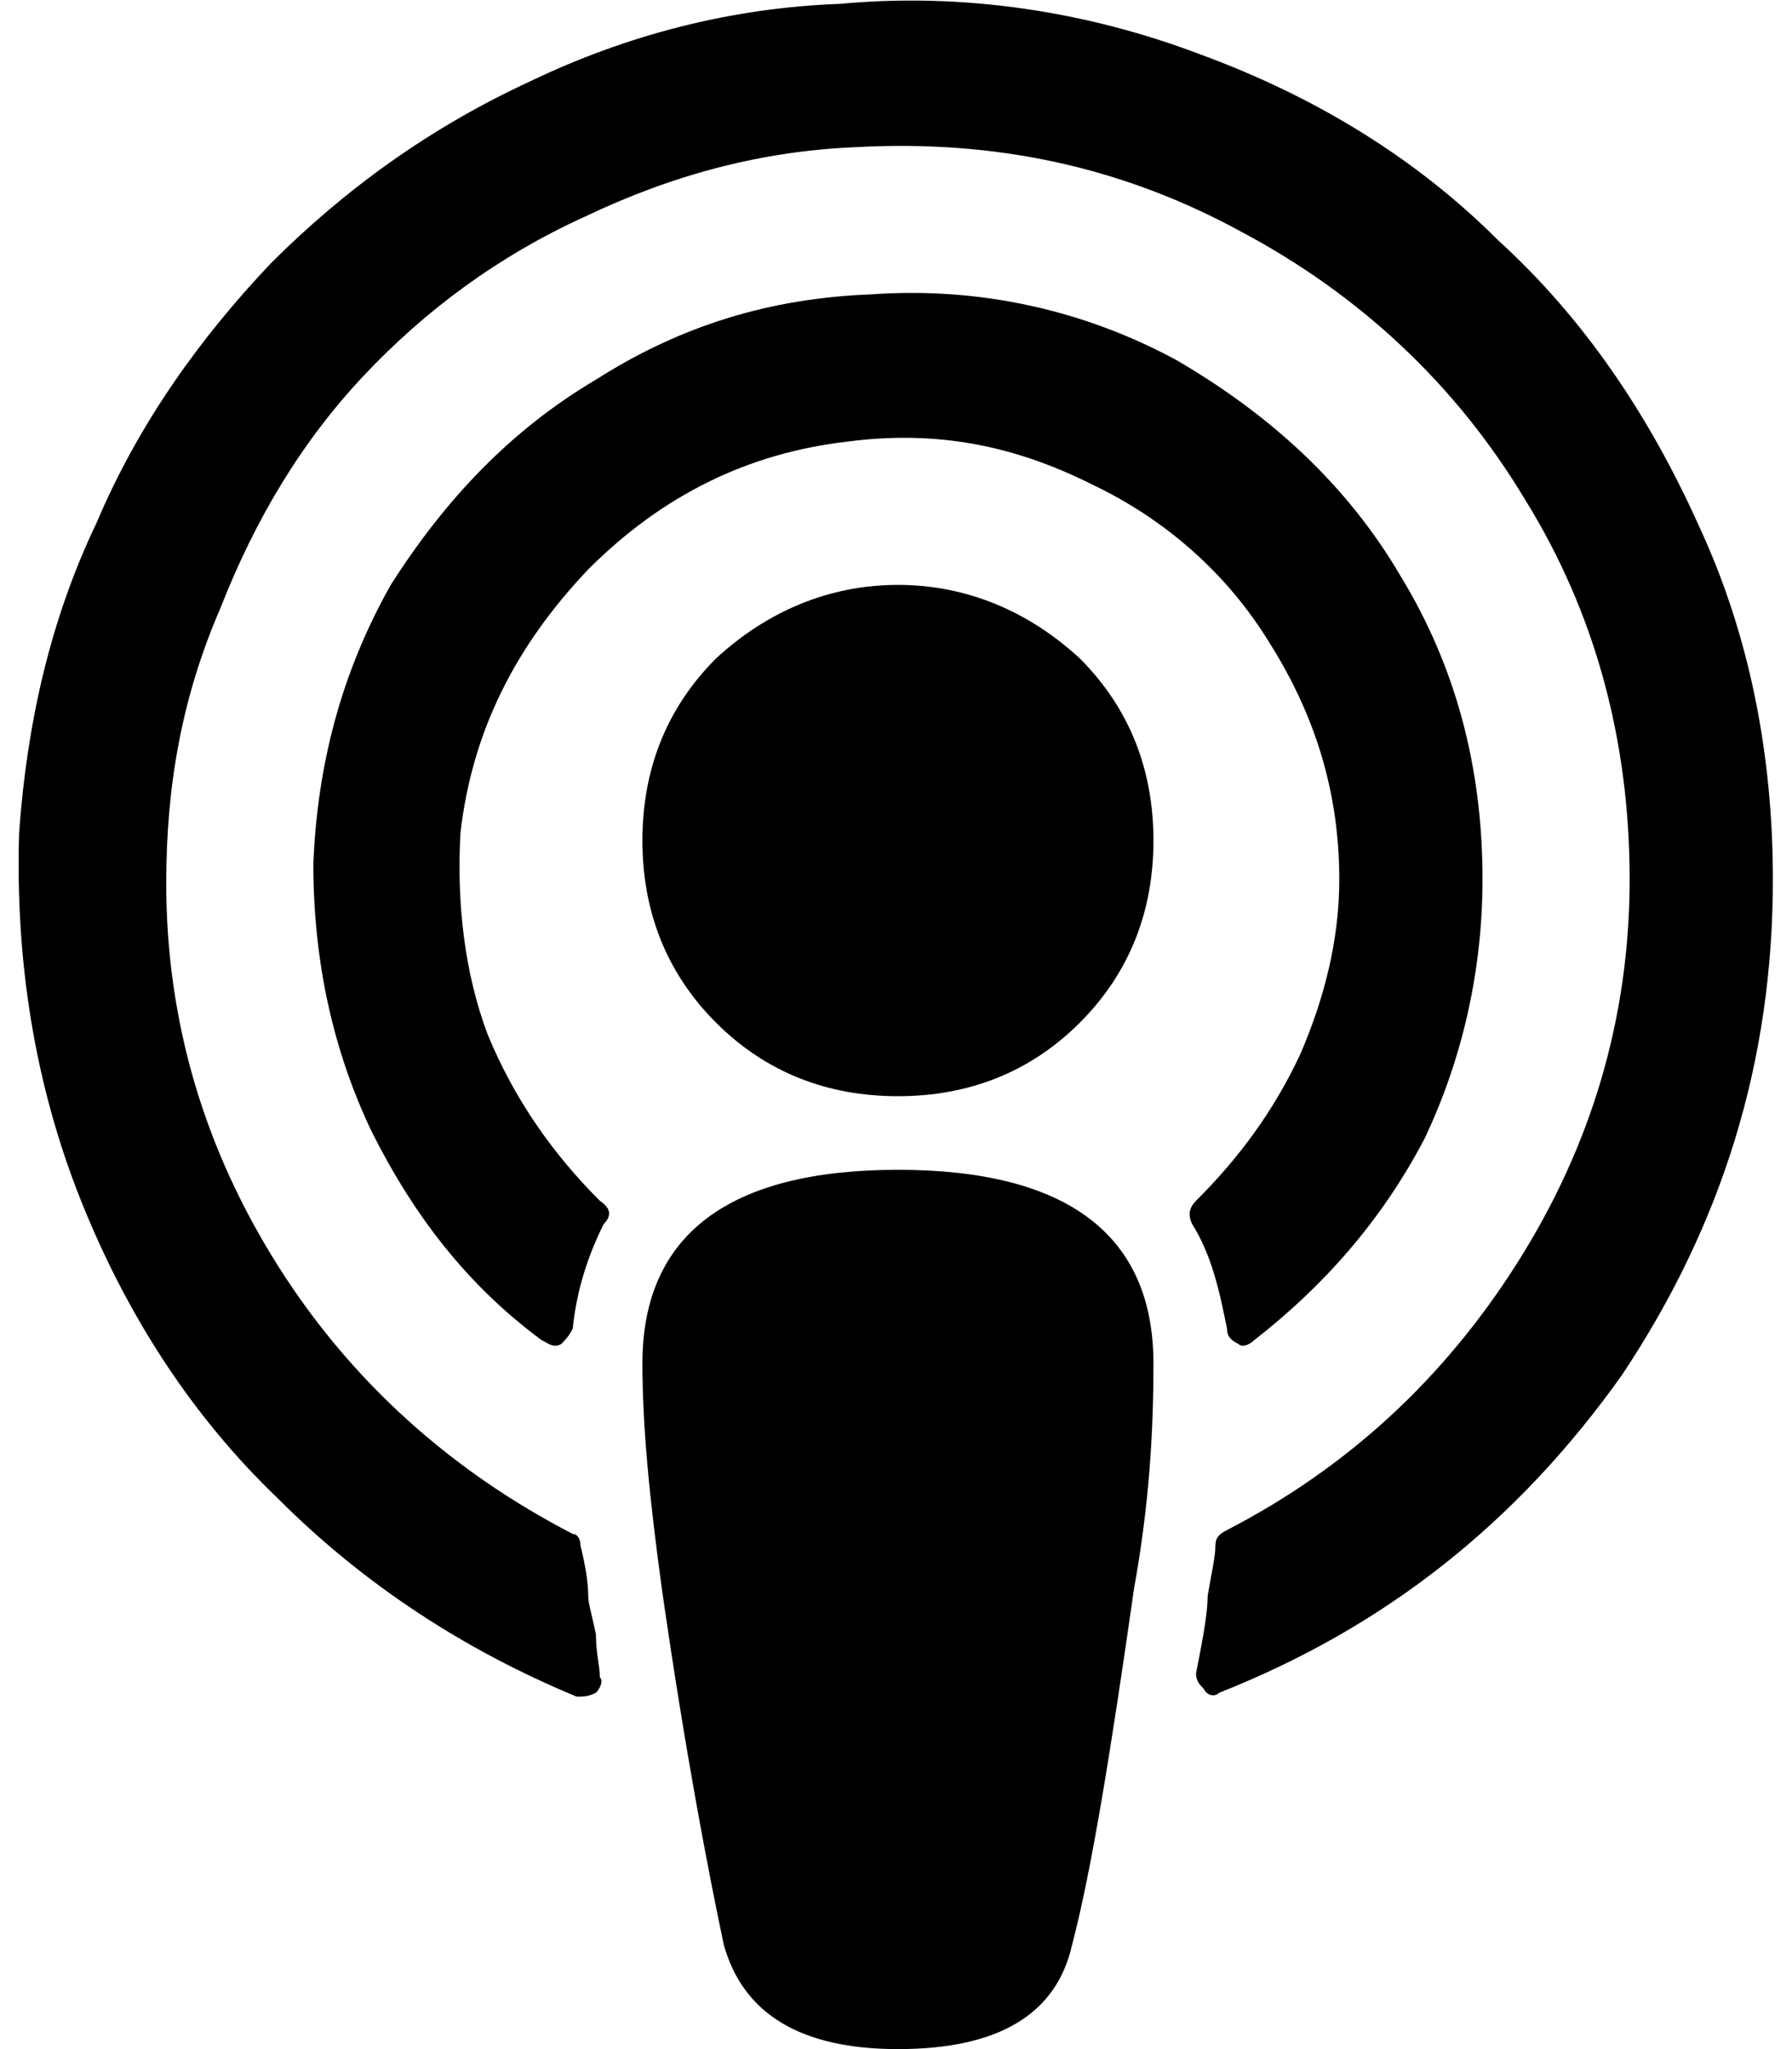
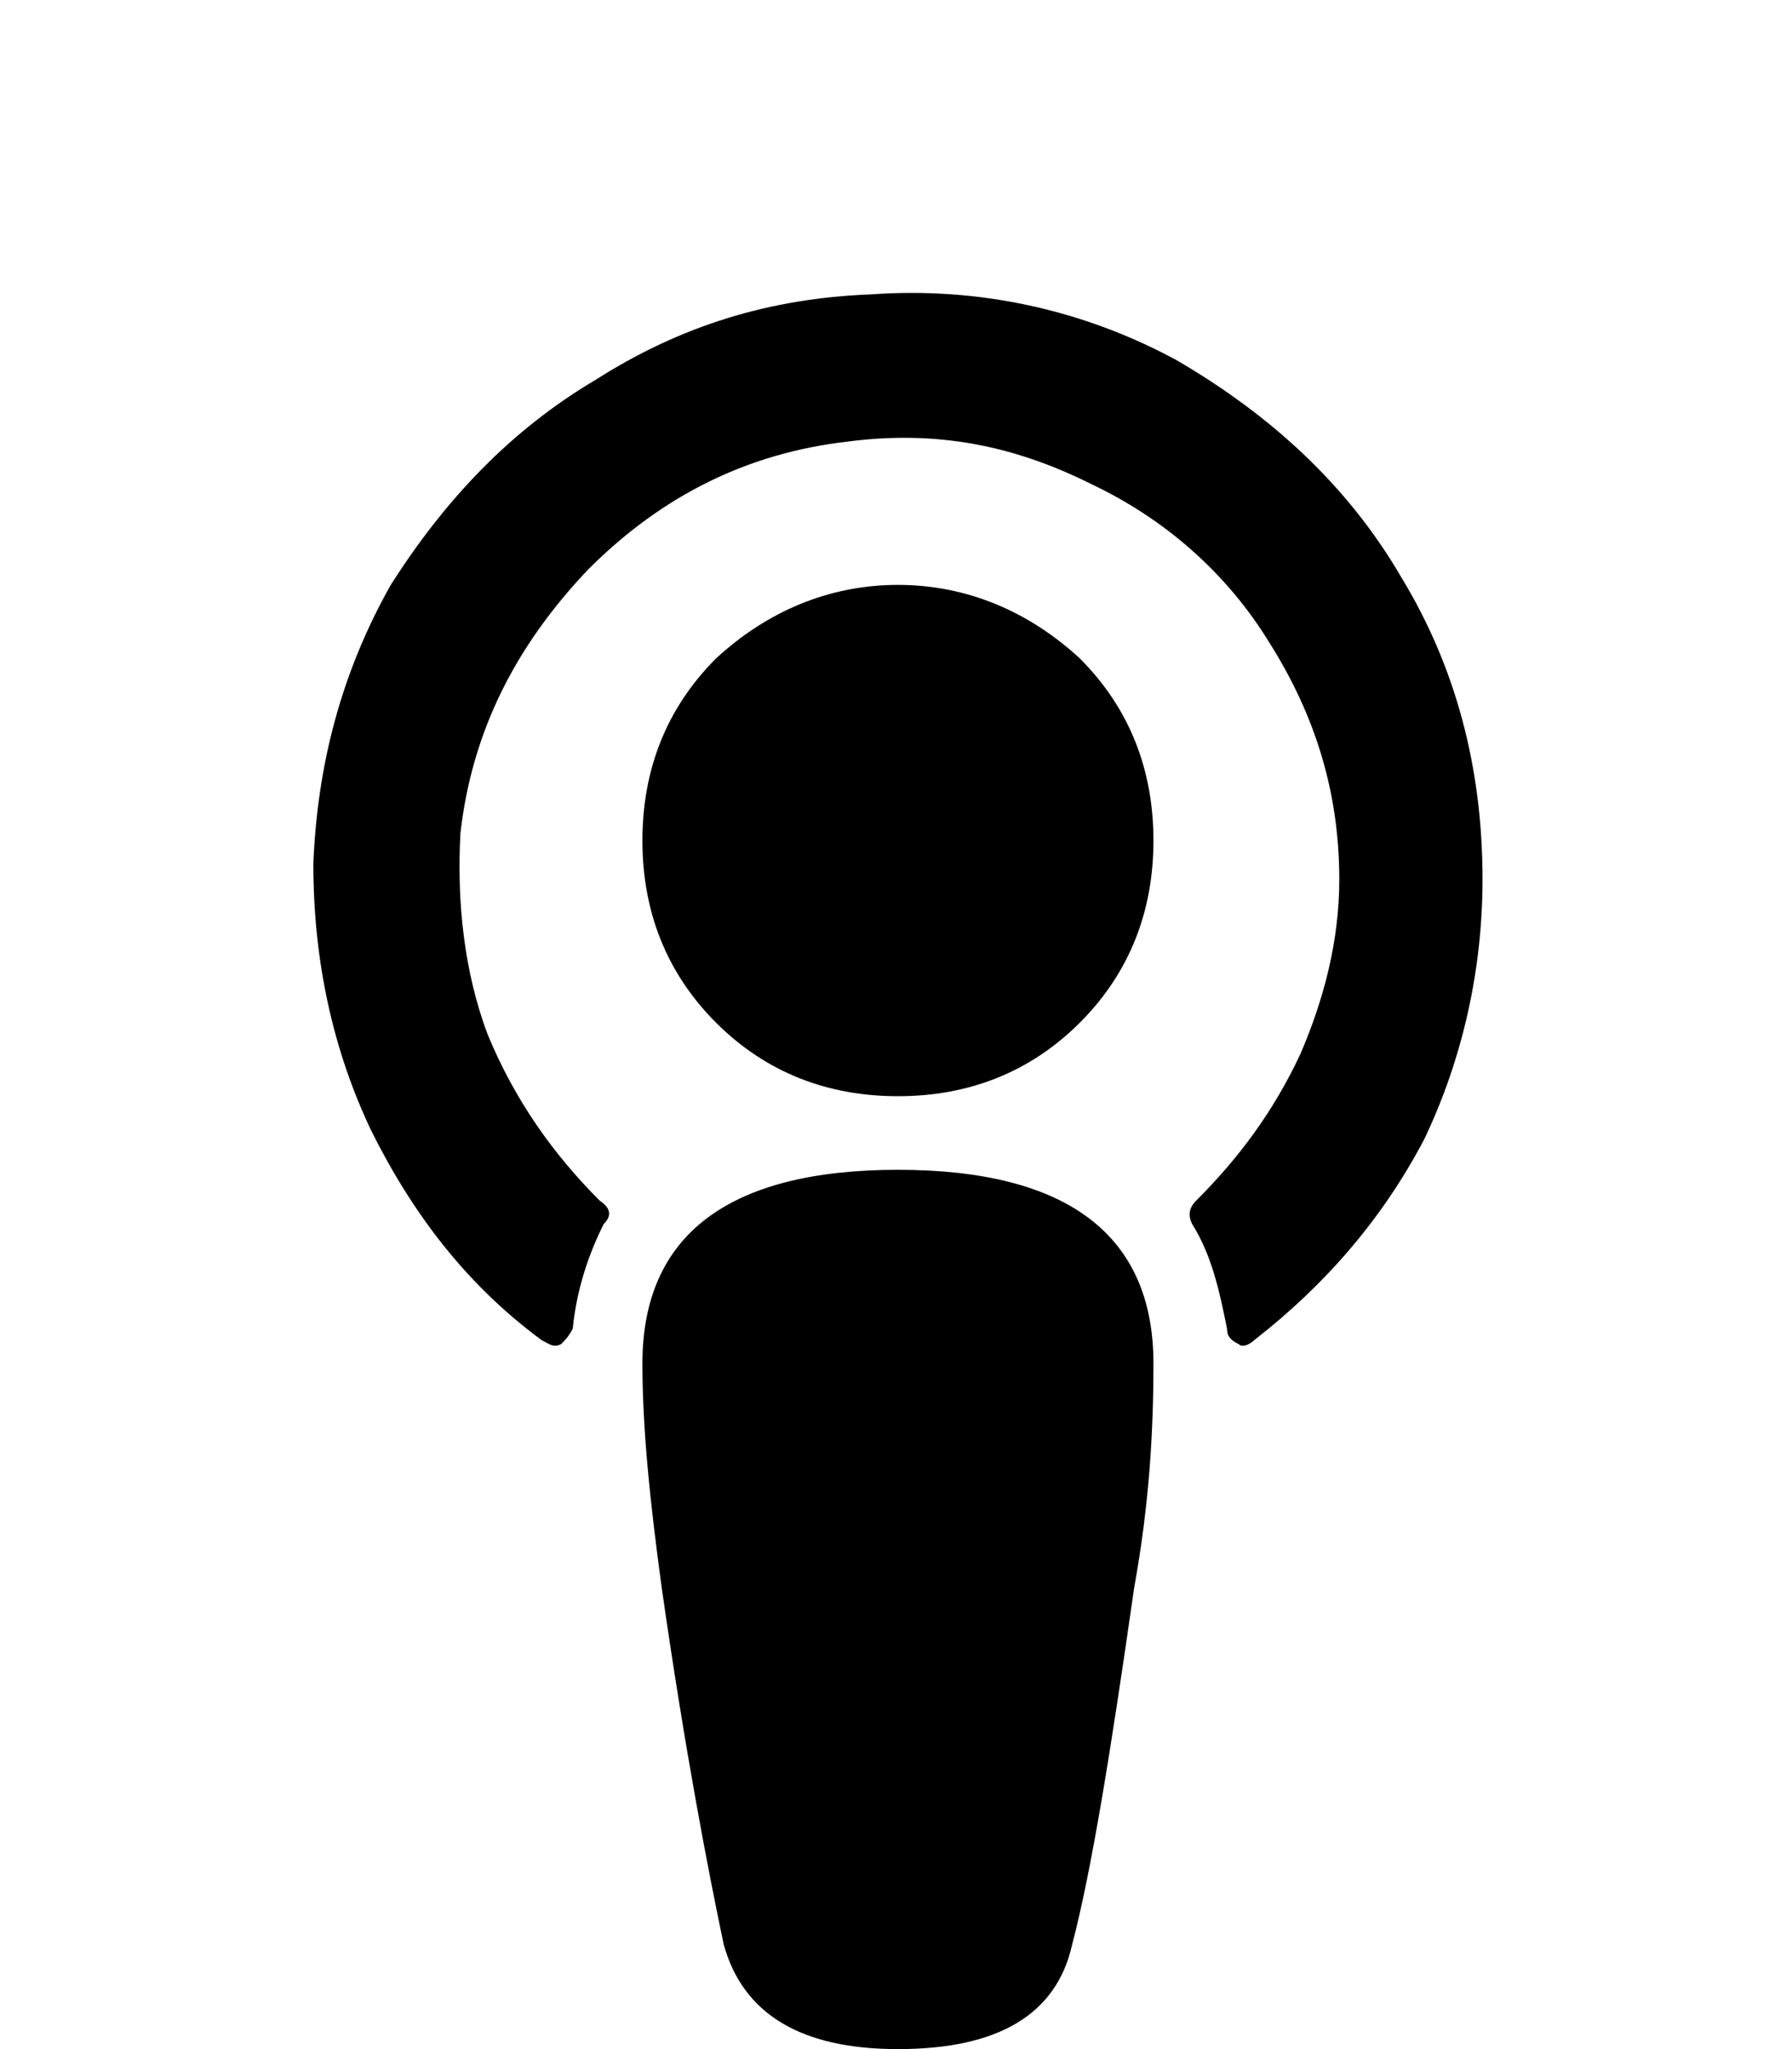
<svg xmlns="http://www.w3.org/2000/svg" xml:space="preserve" width="21px" height="24px" version="1.1" style="shape-rendering:geometricPrecision; text-rendering:geometricPrecision; image-rendering:optimizeQuality; fill-rule:evenodd; clip-rule:evenodd" viewBox="0 0 0.453 0.529">
  <defs>
    <style type="text/css">
   
    .fil0 {fill:black;fill-rule:nonzero}
   
  </style>
  </defs>
  <g id="Layer_x0020_1">
-     <path class="fil0" d="M0.293 0.352c0,0.017 -0.001,0.036 -0.005,0.058 -0.006,0.042 -0.011,0.073 -0.016,0.092 -0.004,0.018 -0.019,0.027 -0.045,0.027 -0.025,0 -0.04,-0.009 -0.045,-0.027 -0.004,-0.019 -0.01,-0.05 -0.016,-0.092 -0.003,-0.022 -0.005,-0.041 -0.005,-0.058 0,-0.033 0.022,-0.05 0.066,-0.05 0.044,0 0.066,0.017 0.066,0.05l0 0 0 0zm0.16 -0.125c0,0.047 -0.013,0.089 -0.039,0.128 -0.027,0.038 -0.061,0.065 -0.104,0.082 -0.001,0.001 -0.003,0.001 -0.004,-0.001 -0.001,-0.001 -0.002,-0.002 -0.002,-0.004 0.002,-0.01 0.003,-0.016 0.003,-0.02 0.001,-0.006 0.002,-0.01 0.002,-0.013 0,-0.002 0.001,-0.003 0.003,-0.004 0.031,-0.016 0.056,-0.039 0.075,-0.069 0.019,-0.03 0.029,-0.063 0.029,-0.099 0,-0.036 -0.009,-0.069 -0.027,-0.098 -0.018,-0.03 -0.043,-0.053 -0.073,-0.069 -0.031,-0.017 -0.064,-0.024 -0.1,-0.022 -0.024,0.001 -0.047,0.007 -0.07,0.018 -0.022,0.01 -0.041,0.024 -0.057,0.041 -0.016,0.017 -0.028,0.037 -0.037,0.06 -0.01,0.023 -0.014,0.046 -0.014,0.071 0,0.036 0.01,0.069 0.029,0.099 0.019,0.03 0.045,0.053 0.076,0.069 0.001,0 0.002,0.001 0.002,0.003 0.001,0.004 0.002,0.009 0.002,0.013 0,0.002 0.001,0.005 0.002,0.01 0,0.005 0.001,0.008 0.001,0.011 0.001,0.001 0,0.003 -0.001,0.004 -0.002,0.001 -0.003,0.001 -0.005,0.001 -0.029,-0.012 -0.055,-0.029 -0.077,-0.051 -0.022,-0.021 -0.039,-0.047 -0.051,-0.077 -0.012,-0.03 -0.017,-0.062 -0.016,-0.095 0.002,-0.028 0.008,-0.055 0.02,-0.08 0.011,-0.026 0.027,-0.048 0.045,-0.067 0.019,-0.019 0.041,-0.035 0.067,-0.047 0.025,-0.012 0.052,-0.019 0.08,-0.02 0.032,-0.003 0.064,0.002 0.093,0.013 0.03,0.011 0.056,0.027 0.077,0.048 0.022,0.02 0.039,0.045 0.052,0.074 0.013,0.028 0.019,0.059 0.019,0.091l0 0 0 0zm-0.179 -0.057c0.013,0.013 0.019,0.029 0.019,0.047 0,0.018 -0.006,0.034 -0.019,0.047 -0.013,0.013 -0.029,0.019 -0.047,0.019 -0.018,0 -0.034,-0.006 -0.047,-0.019 -0.013,-0.013 -0.019,-0.029 -0.019,-0.047 0,-0.018 0.006,-0.034 0.019,-0.047 0.013,-0.012 0.029,-0.019 0.047,-0.019 0.018,0 0.034,0.007 0.047,0.019zm0.104 0.057c0,0.023 -0.005,0.046 -0.015,0.067 -0.011,0.021 -0.026,0.038 -0.044,0.052 -0.001,0.001 -0.003,0.002 -0.004,0.001 -0.002,-0.001 -0.003,-0.002 -0.003,-0.004 -0.002,-0.01 -0.004,-0.019 -0.009,-0.027 -0.001,-0.002 -0.001,-0.004 0.001,-0.006 0.011,-0.011 0.02,-0.023 0.027,-0.038 0.006,-0.014 0.01,-0.029 0.01,-0.045 0,-0.022 -0.006,-0.042 -0.018,-0.061 -0.011,-0.018 -0.027,-0.032 -0.046,-0.041 -0.02,-0.01 -0.04,-0.014 -0.063,-0.011 -0.026,0.003 -0.048,0.014 -0.067,0.033 -0.019,0.02 -0.03,0.042 -0.033,0.068 -0.001,0.018 0.001,0.036 0.007,0.052 0.007,0.017 0.017,0.031 0.029,0.043 0.003,0.002 0.003,0.004 0.001,0.006 -0.004,0.008 -0.007,0.017 -0.008,0.027 -0.001,0.002 -0.002,0.003 -0.003,0.004 -0.002,0.001 -0.003,0 -0.005,-0.001 -0.019,-0.014 -0.033,-0.032 -0.044,-0.054 -0.01,-0.021 -0.015,-0.044 -0.015,-0.069 0.001,-0.025 0.007,-0.049 0.02,-0.072 0.014,-0.022 0.031,-0.04 0.053,-0.053 0.022,-0.014 0.045,-0.021 0.071,-0.022 0.028,-0.002 0.055,0.004 0.079,0.017 0.024,0.014 0.044,0.032 0.058,0.056 0.014,0.023 0.021,0.049 0.021,0.078l0 0z" />
+     <path class="fil0" d="M0.293 0.352c0,0.017 -0.001,0.036 -0.005,0.058 -0.006,0.042 -0.011,0.073 -0.016,0.092 -0.004,0.018 -0.019,0.027 -0.045,0.027 -0.025,0 -0.04,-0.009 -0.045,-0.027 -0.004,-0.019 -0.01,-0.05 -0.016,-0.092 -0.003,-0.022 -0.005,-0.041 -0.005,-0.058 0,-0.033 0.022,-0.05 0.066,-0.05 0.044,0 0.066,0.017 0.066,0.05l0 0 0 0zm0.16 -0.125l0 0 0 0zm-0.179 -0.057c0.013,0.013 0.019,0.029 0.019,0.047 0,0.018 -0.006,0.034 -0.019,0.047 -0.013,0.013 -0.029,0.019 -0.047,0.019 -0.018,0 -0.034,-0.006 -0.047,-0.019 -0.013,-0.013 -0.019,-0.029 -0.019,-0.047 0,-0.018 0.006,-0.034 0.019,-0.047 0.013,-0.012 0.029,-0.019 0.047,-0.019 0.018,0 0.034,0.007 0.047,0.019zm0.104 0.057c0,0.023 -0.005,0.046 -0.015,0.067 -0.011,0.021 -0.026,0.038 -0.044,0.052 -0.001,0.001 -0.003,0.002 -0.004,0.001 -0.002,-0.001 -0.003,-0.002 -0.003,-0.004 -0.002,-0.01 -0.004,-0.019 -0.009,-0.027 -0.001,-0.002 -0.001,-0.004 0.001,-0.006 0.011,-0.011 0.02,-0.023 0.027,-0.038 0.006,-0.014 0.01,-0.029 0.01,-0.045 0,-0.022 -0.006,-0.042 -0.018,-0.061 -0.011,-0.018 -0.027,-0.032 -0.046,-0.041 -0.02,-0.01 -0.04,-0.014 -0.063,-0.011 -0.026,0.003 -0.048,0.014 -0.067,0.033 -0.019,0.02 -0.03,0.042 -0.033,0.068 -0.001,0.018 0.001,0.036 0.007,0.052 0.007,0.017 0.017,0.031 0.029,0.043 0.003,0.002 0.003,0.004 0.001,0.006 -0.004,0.008 -0.007,0.017 -0.008,0.027 -0.001,0.002 -0.002,0.003 -0.003,0.004 -0.002,0.001 -0.003,0 -0.005,-0.001 -0.019,-0.014 -0.033,-0.032 -0.044,-0.054 -0.01,-0.021 -0.015,-0.044 -0.015,-0.069 0.001,-0.025 0.007,-0.049 0.02,-0.072 0.014,-0.022 0.031,-0.04 0.053,-0.053 0.022,-0.014 0.045,-0.021 0.071,-0.022 0.028,-0.002 0.055,0.004 0.079,0.017 0.024,0.014 0.044,0.032 0.058,0.056 0.014,0.023 0.021,0.049 0.021,0.078l0 0z" />
  </g>
</svg>